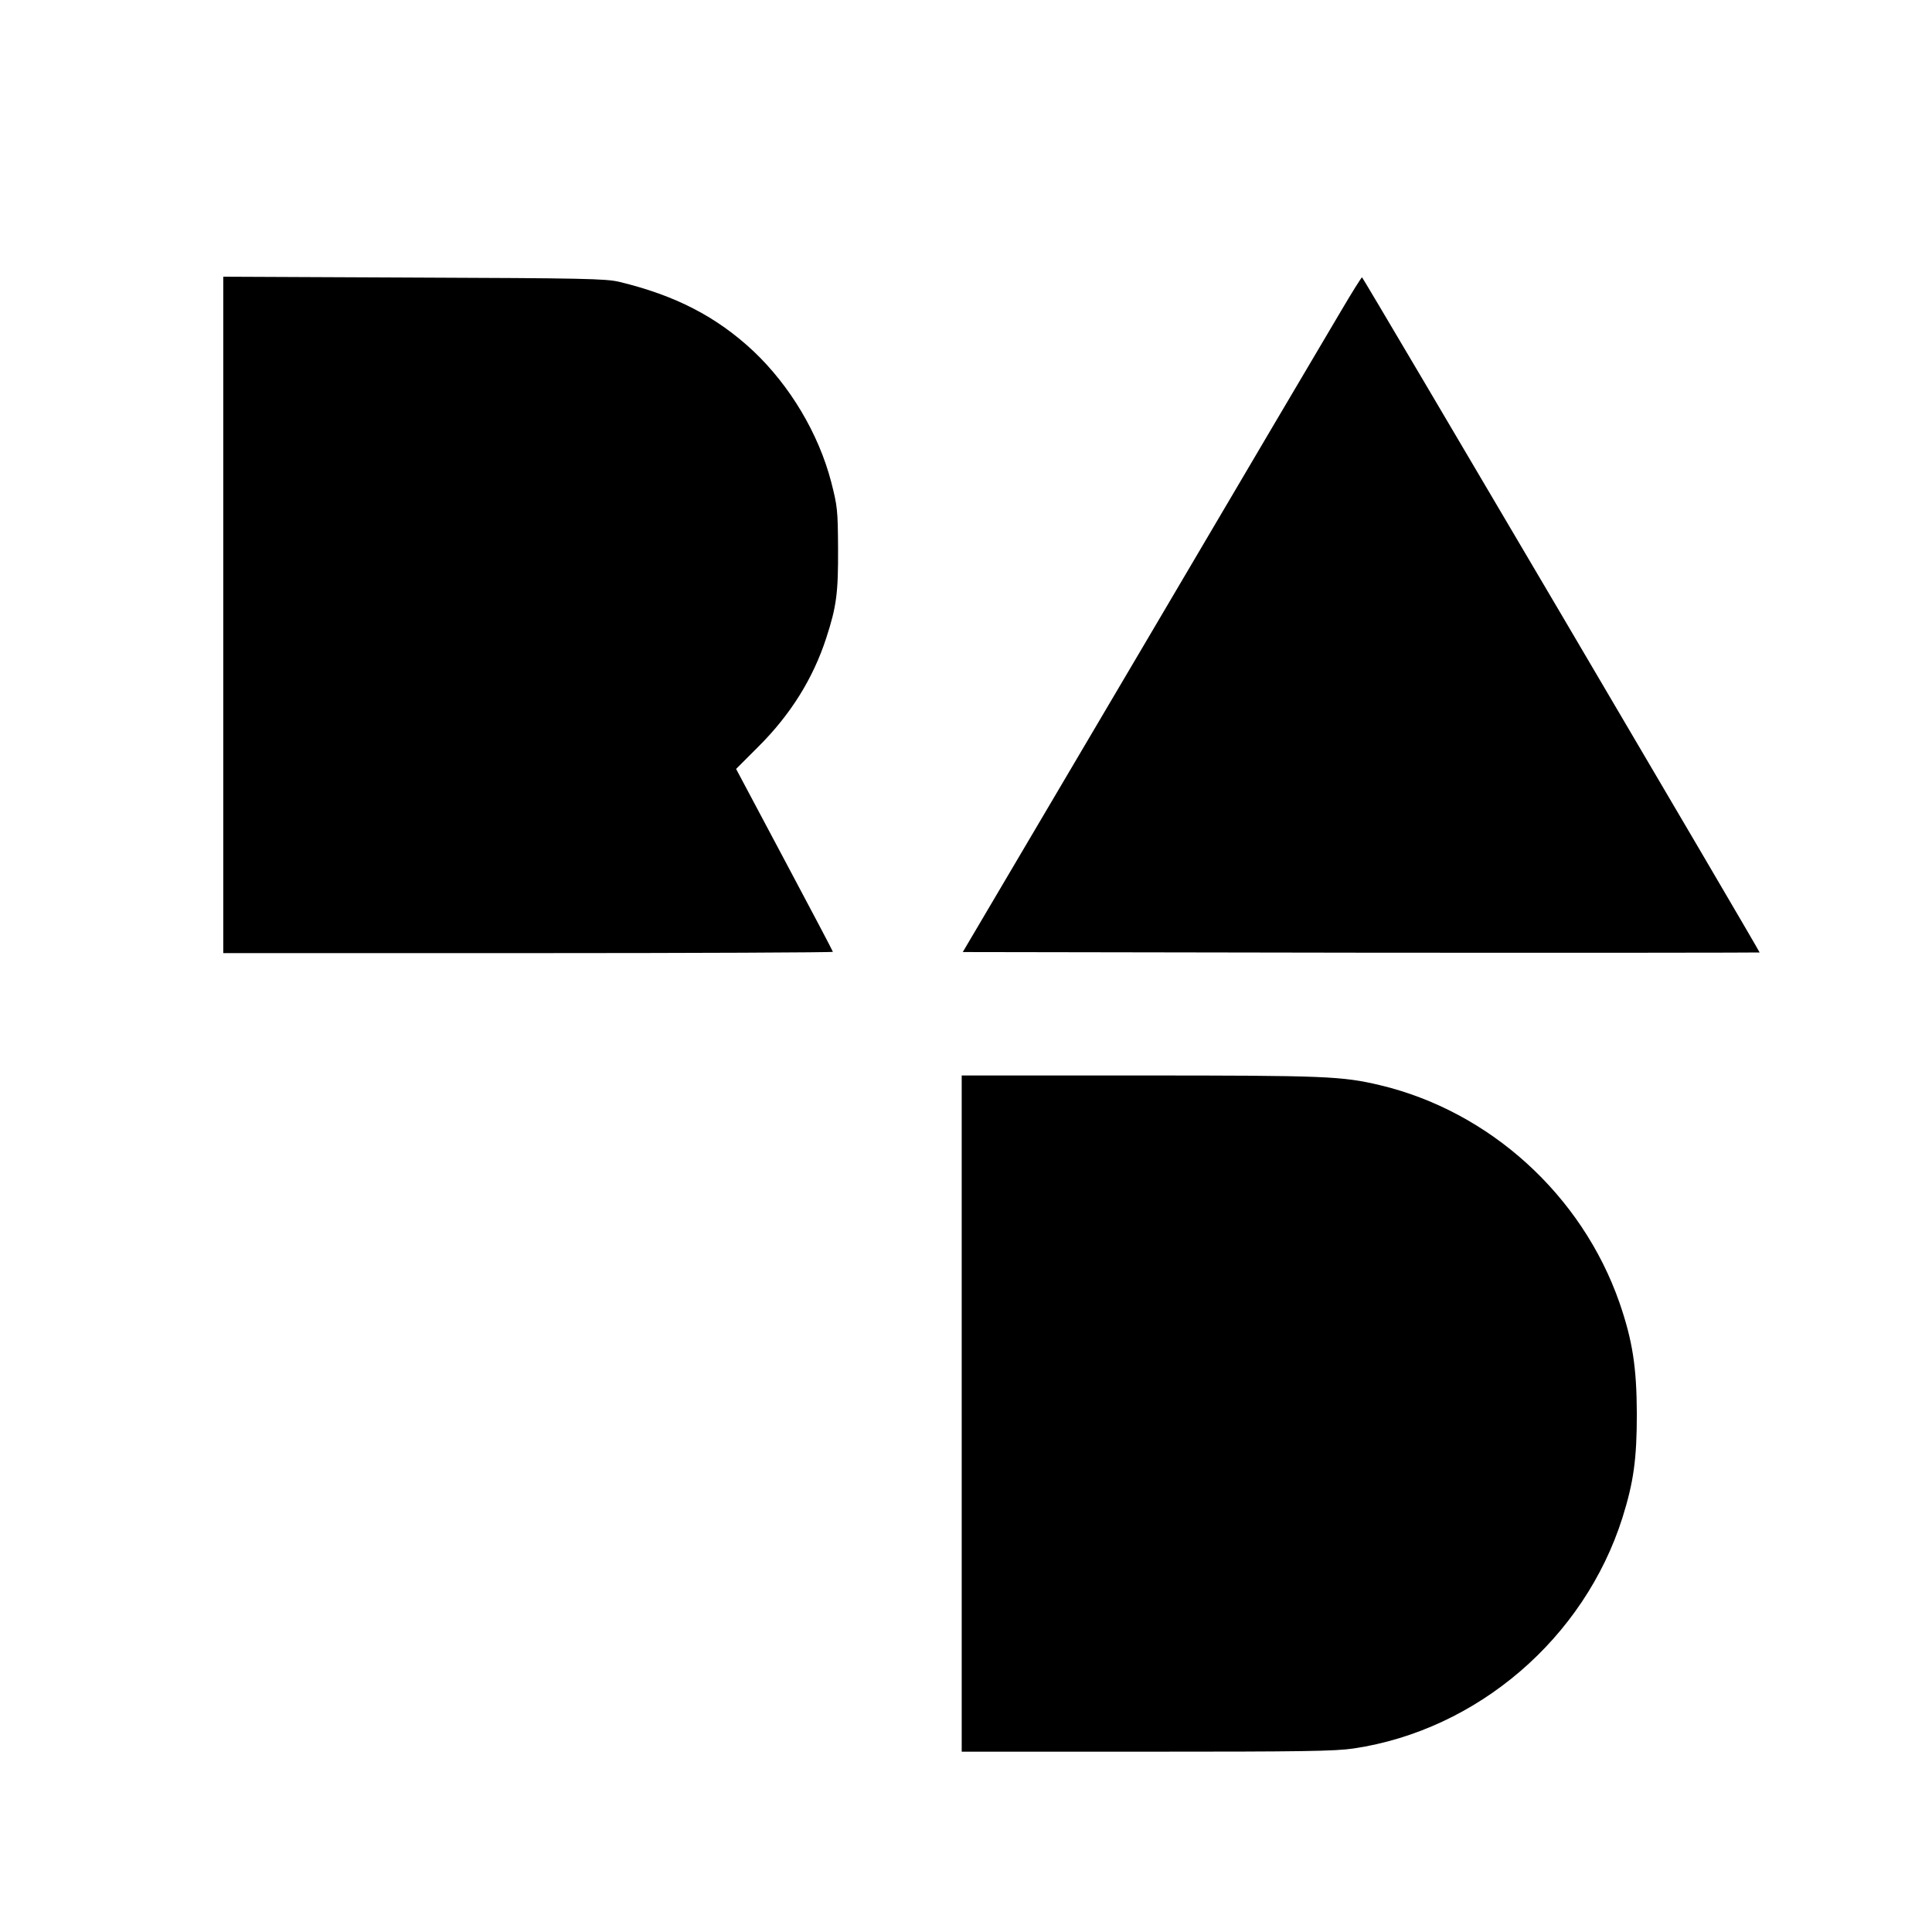
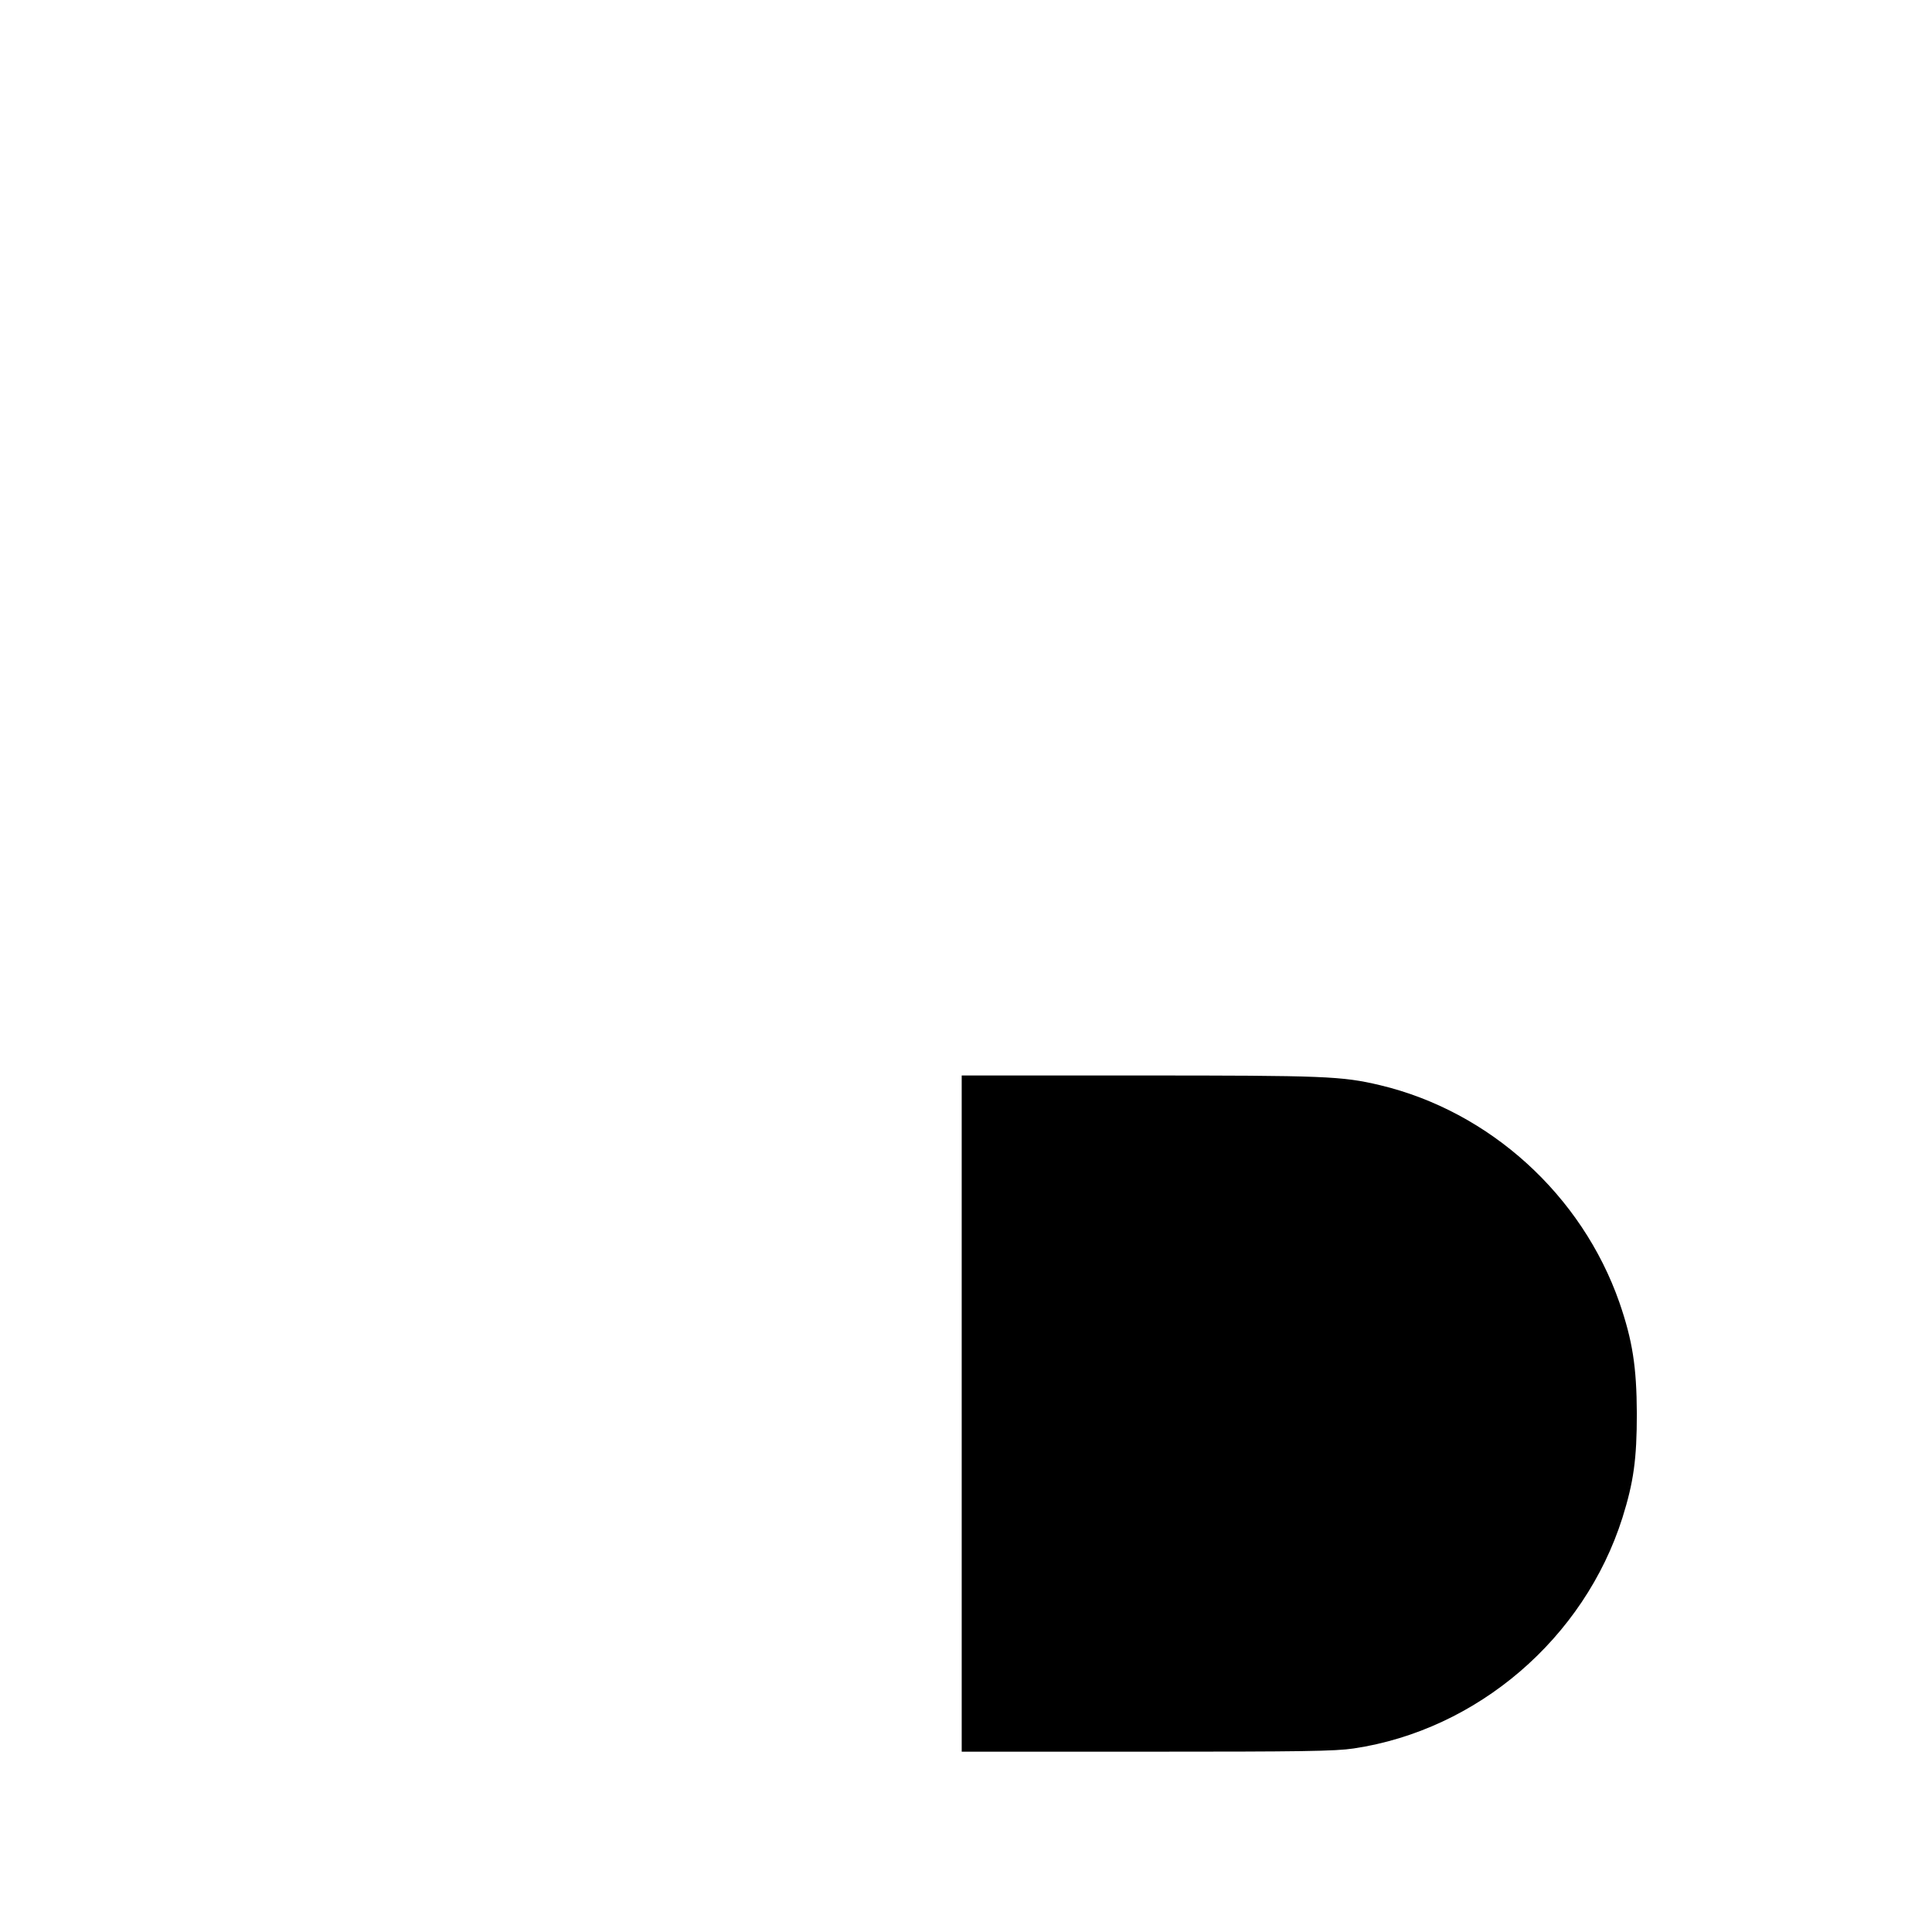
<svg xmlns="http://www.w3.org/2000/svg" version="1.0" width="900pt" height="900pt" viewBox="0 0 900 900" preserveAspectRatio="xMidYMid meet">
  <g transform="translate(0,900) scale(0.1,-0.1)" fill="#000000" stroke="none">
-     <path d="M1040 6135 l0 -1575 1420 0 c781 0 1420 3 1420 6 0 3 -102 196 -226 429 l-225 423 103 103 c151 150 256 319 317 507 48 147 56 211 55 417 -1 179 -3 197 -32 310 -59 226 -192 448 -362 609 -172 161 -364 260 -625 323 -62 15 -169 17 -957 20 l-888 4 0 -1576z" />
-     <path d="M6245 7548 c-53 -89 -471 -797 -928 -1573 l-832 -1410 1854 -3 c1020 -1 1856 0 1858 1 3 3 -1841 3134 -1852 3145 -2 2 -47 -70 -100 -160z" />
    <path d="M4480 2415 l0 -1575 861 0 c725 0 878 2 965 15 576 86 1074 513 1252 1075 52 166 67 273 67 485 -1 218 -20 340 -81 517 -175 501 -604 891 -1116 1013 -178 42 -255 45 -1123 45 l-825 0 0 -1575z" />
  </g>
</svg>